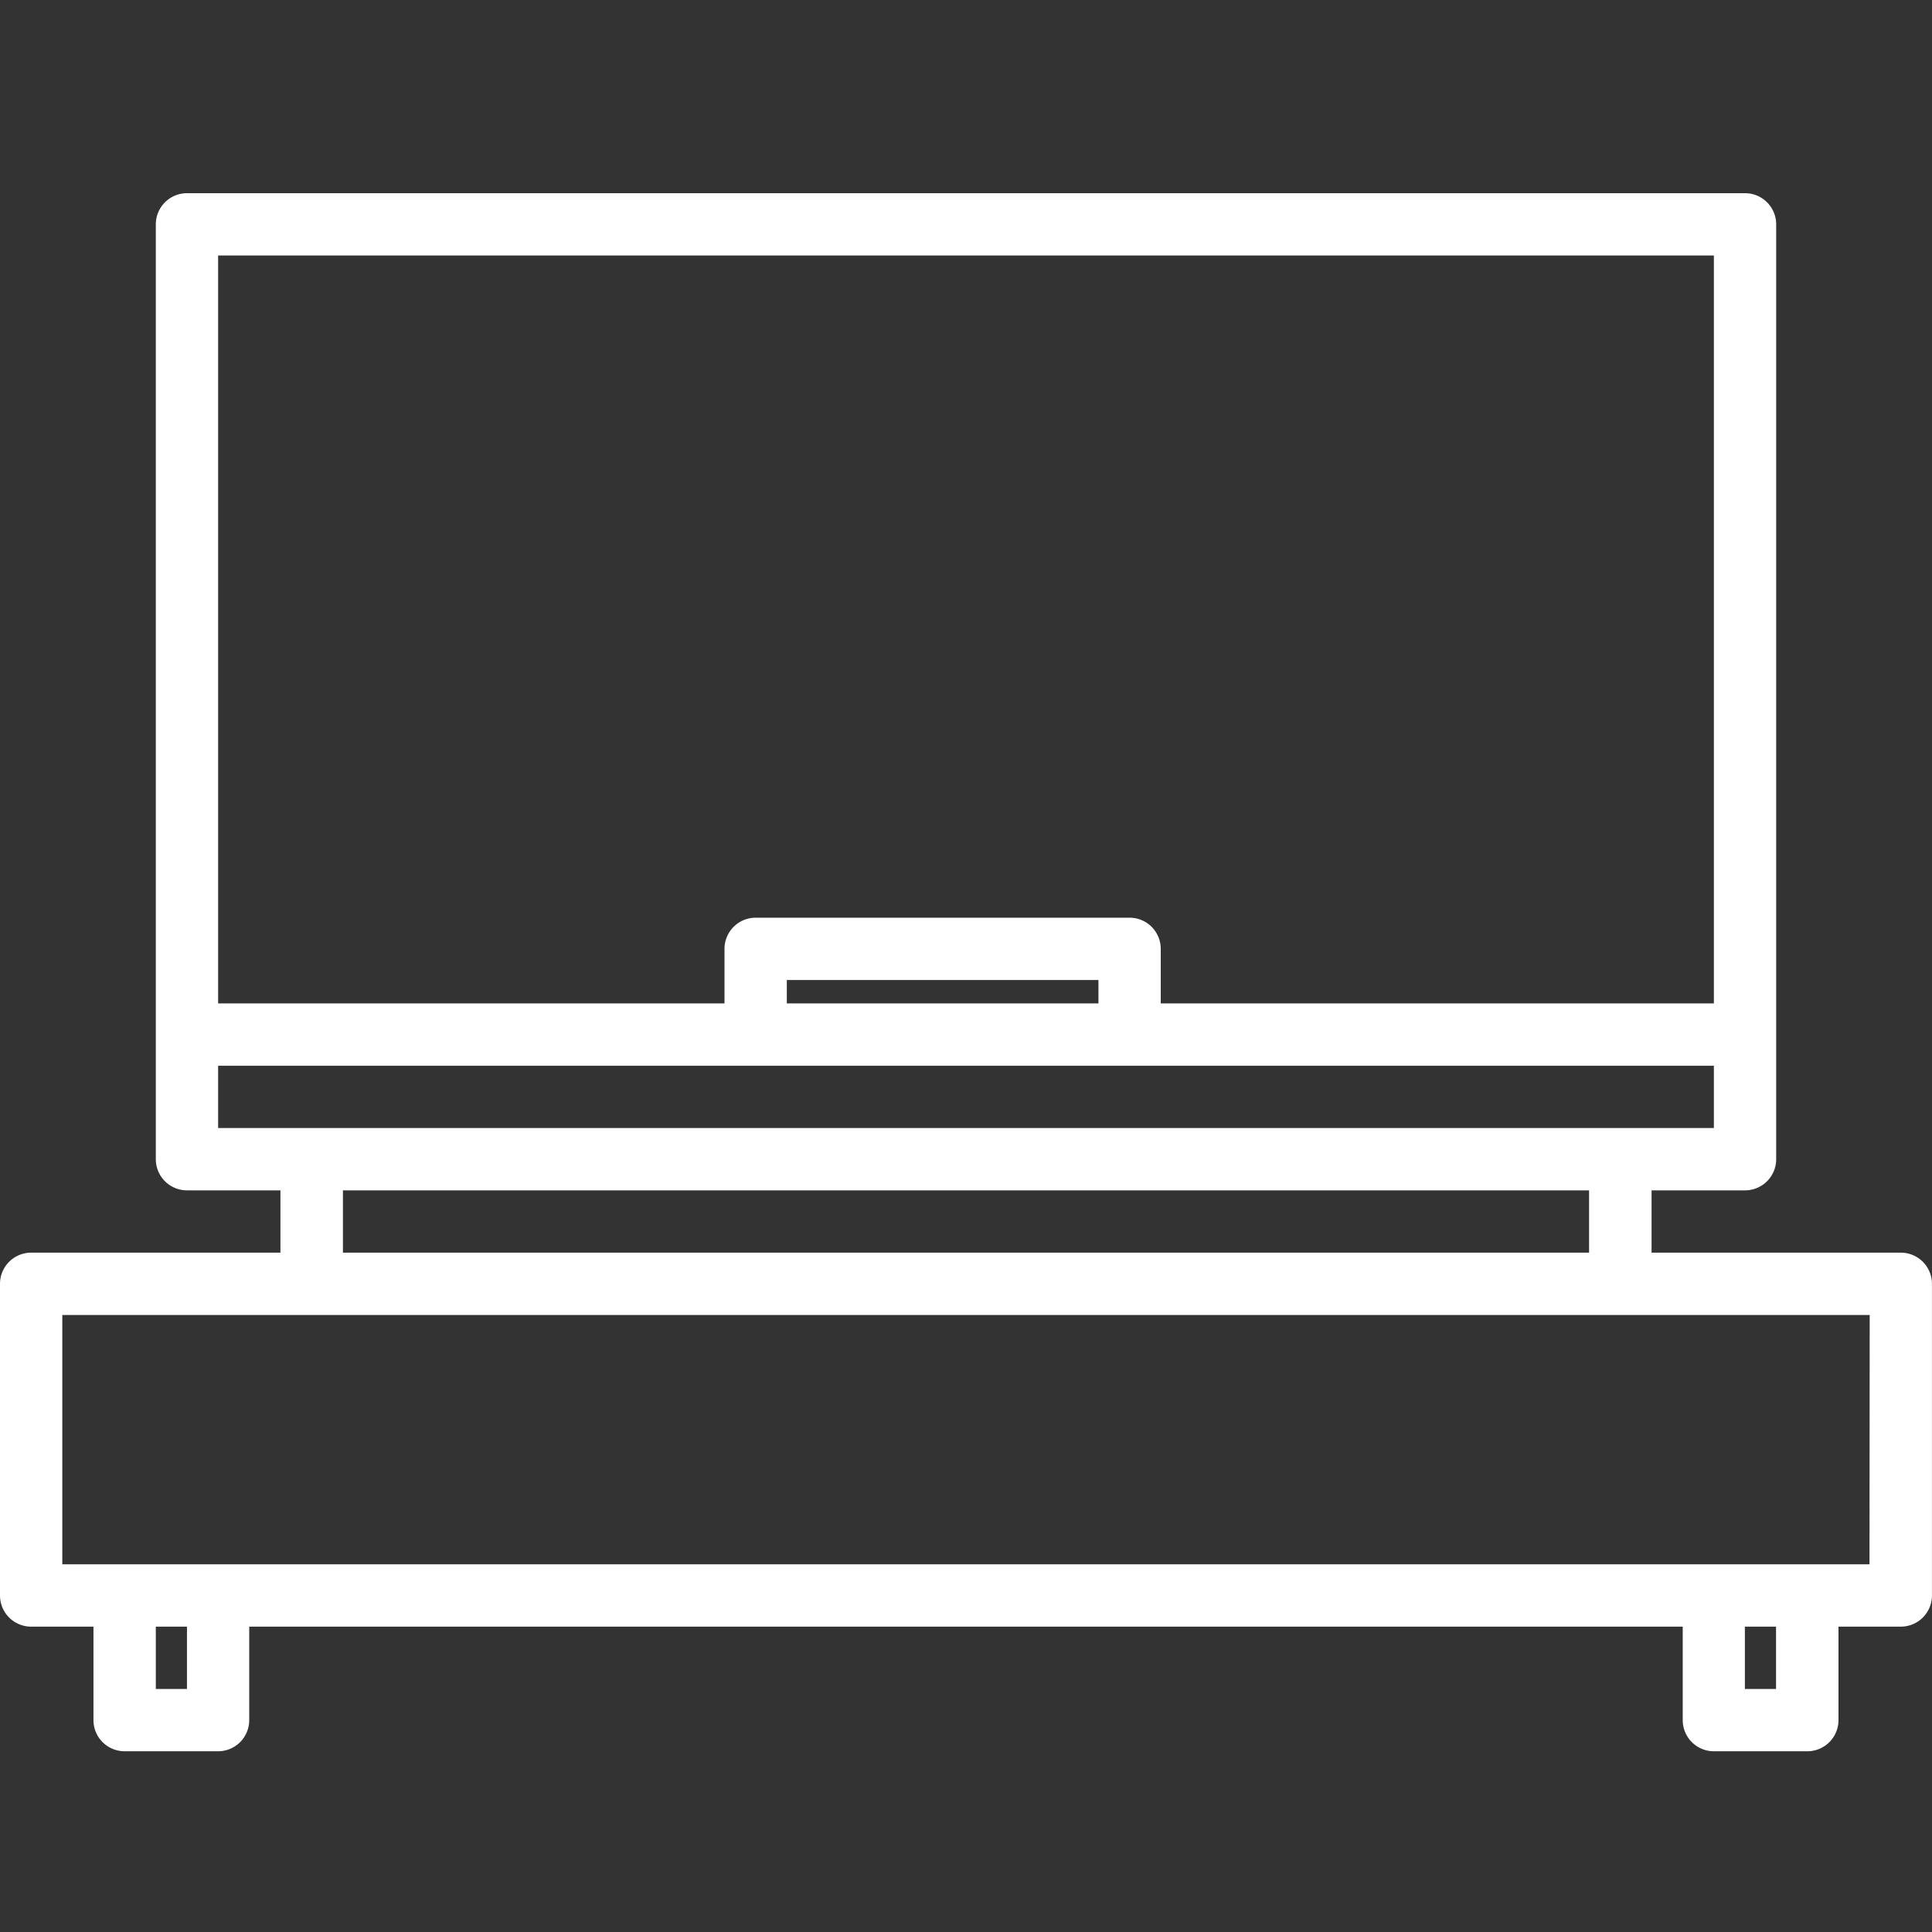
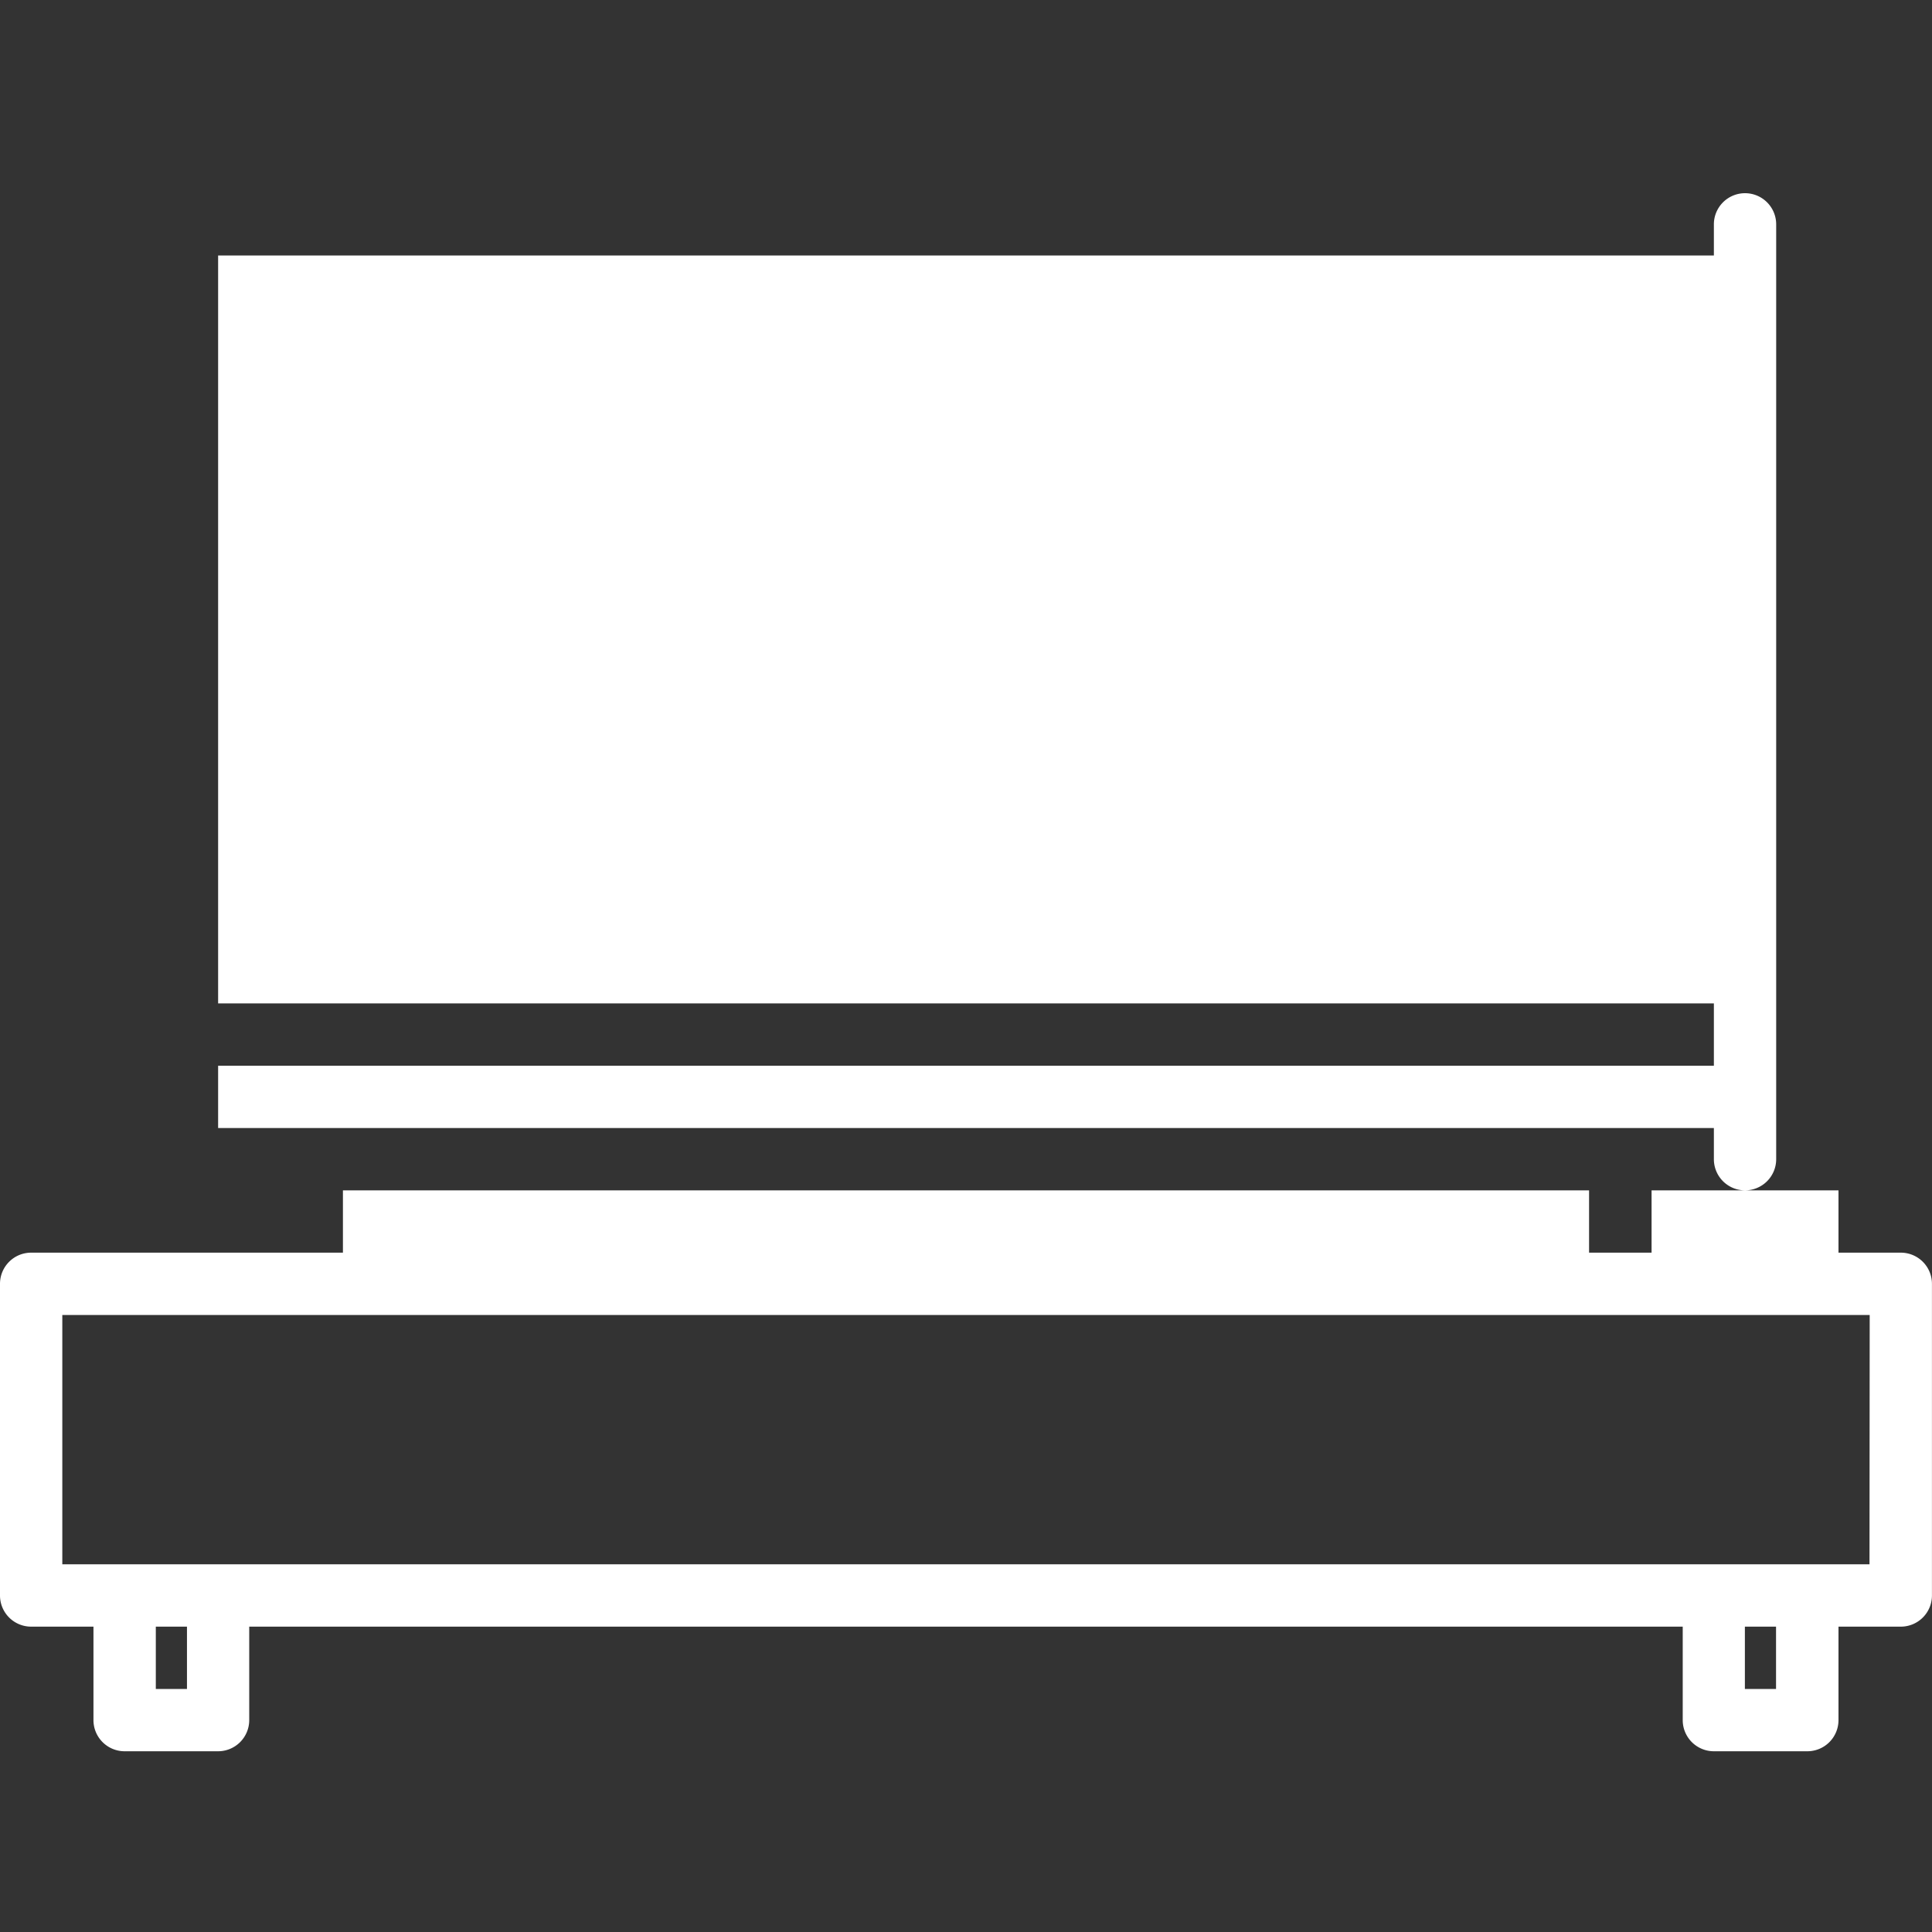
<svg xmlns="http://www.w3.org/2000/svg" width="40" height="40" viewBox="0 0 40 40">
  <rect x="0" y="0" width="40" height="40" fill="#333333" stroke="none" />
  <g id="ico-electronic" transform="translate(-2620 -7610)">
-     <path id="パス_274" data-name="パス 274" d="M47.355,93.935H42.194v-1.29h1.935A.645.645,0,0,0,44.774,92V72.645A.645.645,0,0,0,44.129,72H11.871a.645.645,0,0,0-.645.645V92a.645.645,0,0,0,.645.645h1.935v1.29H8.645A.645.645,0,0,0,8,94.581v6.452a.645.645,0,0,0,.645.645h1.29v1.935a.645.645,0,0,0,.645.645h1.935a.645.645,0,0,0,.645-.645v-1.935H42.839v1.935a.645.645,0,0,0,.645.645h1.935a.645.645,0,0,0,.645-.645v-1.935h1.29a.645.645,0,0,0,.645-.645V94.581A.645.645,0,0,0,47.355,93.935ZM12.516,73.29H43.484V88.774H12.516Zm0,18.065v-1.29H43.484v1.29ZM40.9,92.645v1.29H15.1v-1.29ZM11.871,102.968h-.645v-1.29h.645Zm32.9,0h-.645v-1.29h.645Zm1.935-2.581H9.29V95.226H46.71Z" transform="translate(2612 7542)" fill="#fff" />
-     <path id="パス_275" data-name="パス 275" d="M208.387,377h-7.742a.645.645,0,0,0-.645.645v1.29a.645.645,0,0,0,1.29,0v-.645h6.452v.645a.645.645,0,0,0,1.29,0v-1.29A.645.645,0,0,0,208.387,377Z" transform="translate(2435 7252)" fill="#fff" />
-     <rect id="長方形_59" data-name="長方形 59" width="40" height="40" transform="translate(2620 7610)" fill="none" />
+     <path id="パス_274" data-name="パス 274" d="M47.355,93.935H42.194v-1.29h1.935A.645.645,0,0,0,44.774,92V72.645A.645.645,0,0,0,44.129,72a.645.645,0,0,0-.645.645V92a.645.645,0,0,0,.645.645h1.935v1.29H8.645A.645.645,0,0,0,8,94.581v6.452a.645.645,0,0,0,.645.645h1.29v1.935a.645.645,0,0,0,.645.645h1.935a.645.645,0,0,0,.645-.645v-1.935H42.839v1.935a.645.645,0,0,0,.645.645h1.935a.645.645,0,0,0,.645-.645v-1.935h1.29a.645.645,0,0,0,.645-.645V94.581A.645.645,0,0,0,47.355,93.935ZM12.516,73.29H43.484V88.774H12.516Zm0,18.065v-1.29H43.484v1.29ZM40.9,92.645v1.29H15.1v-1.29ZM11.871,102.968h-.645v-1.29h.645Zm32.9,0h-.645v-1.29h.645Zm1.935-2.581H9.29V95.226H46.71Z" transform="translate(2612 7542)" fill="#fff" />
  </g>
</svg>